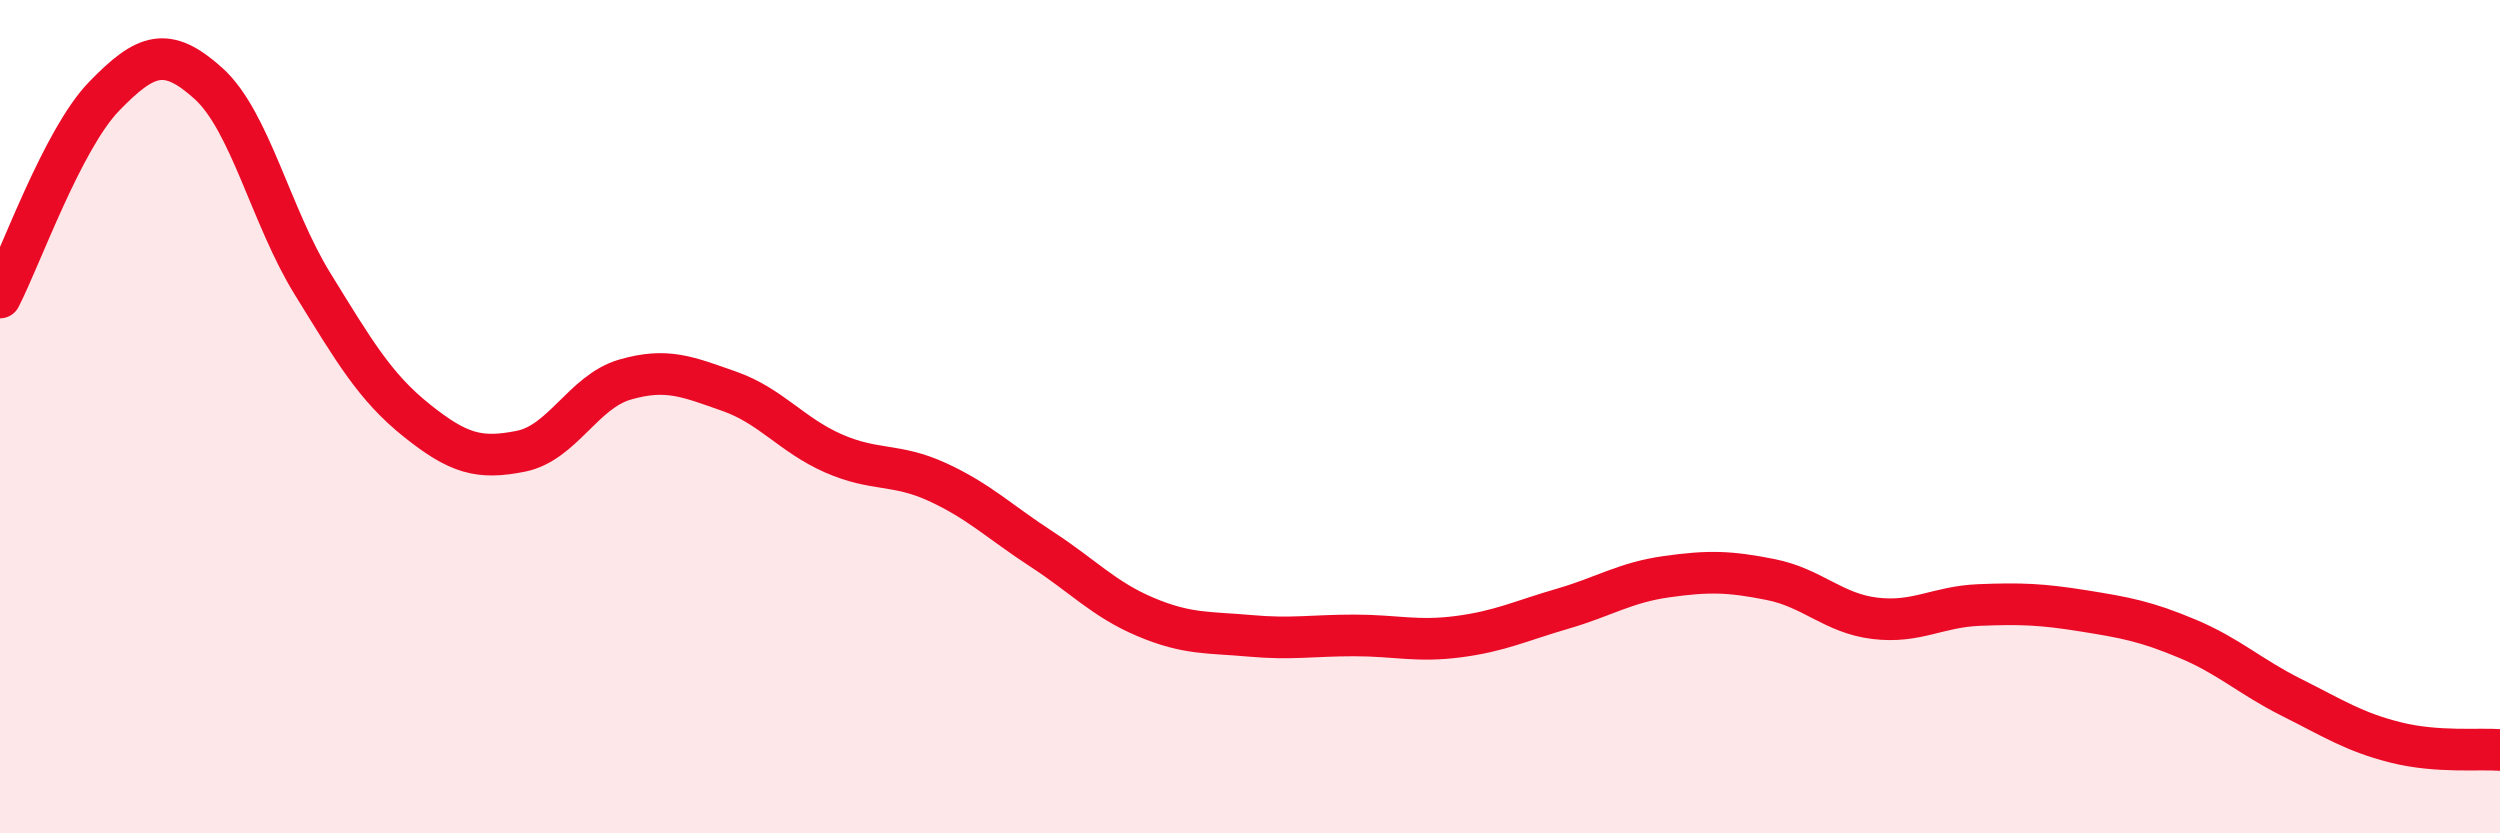
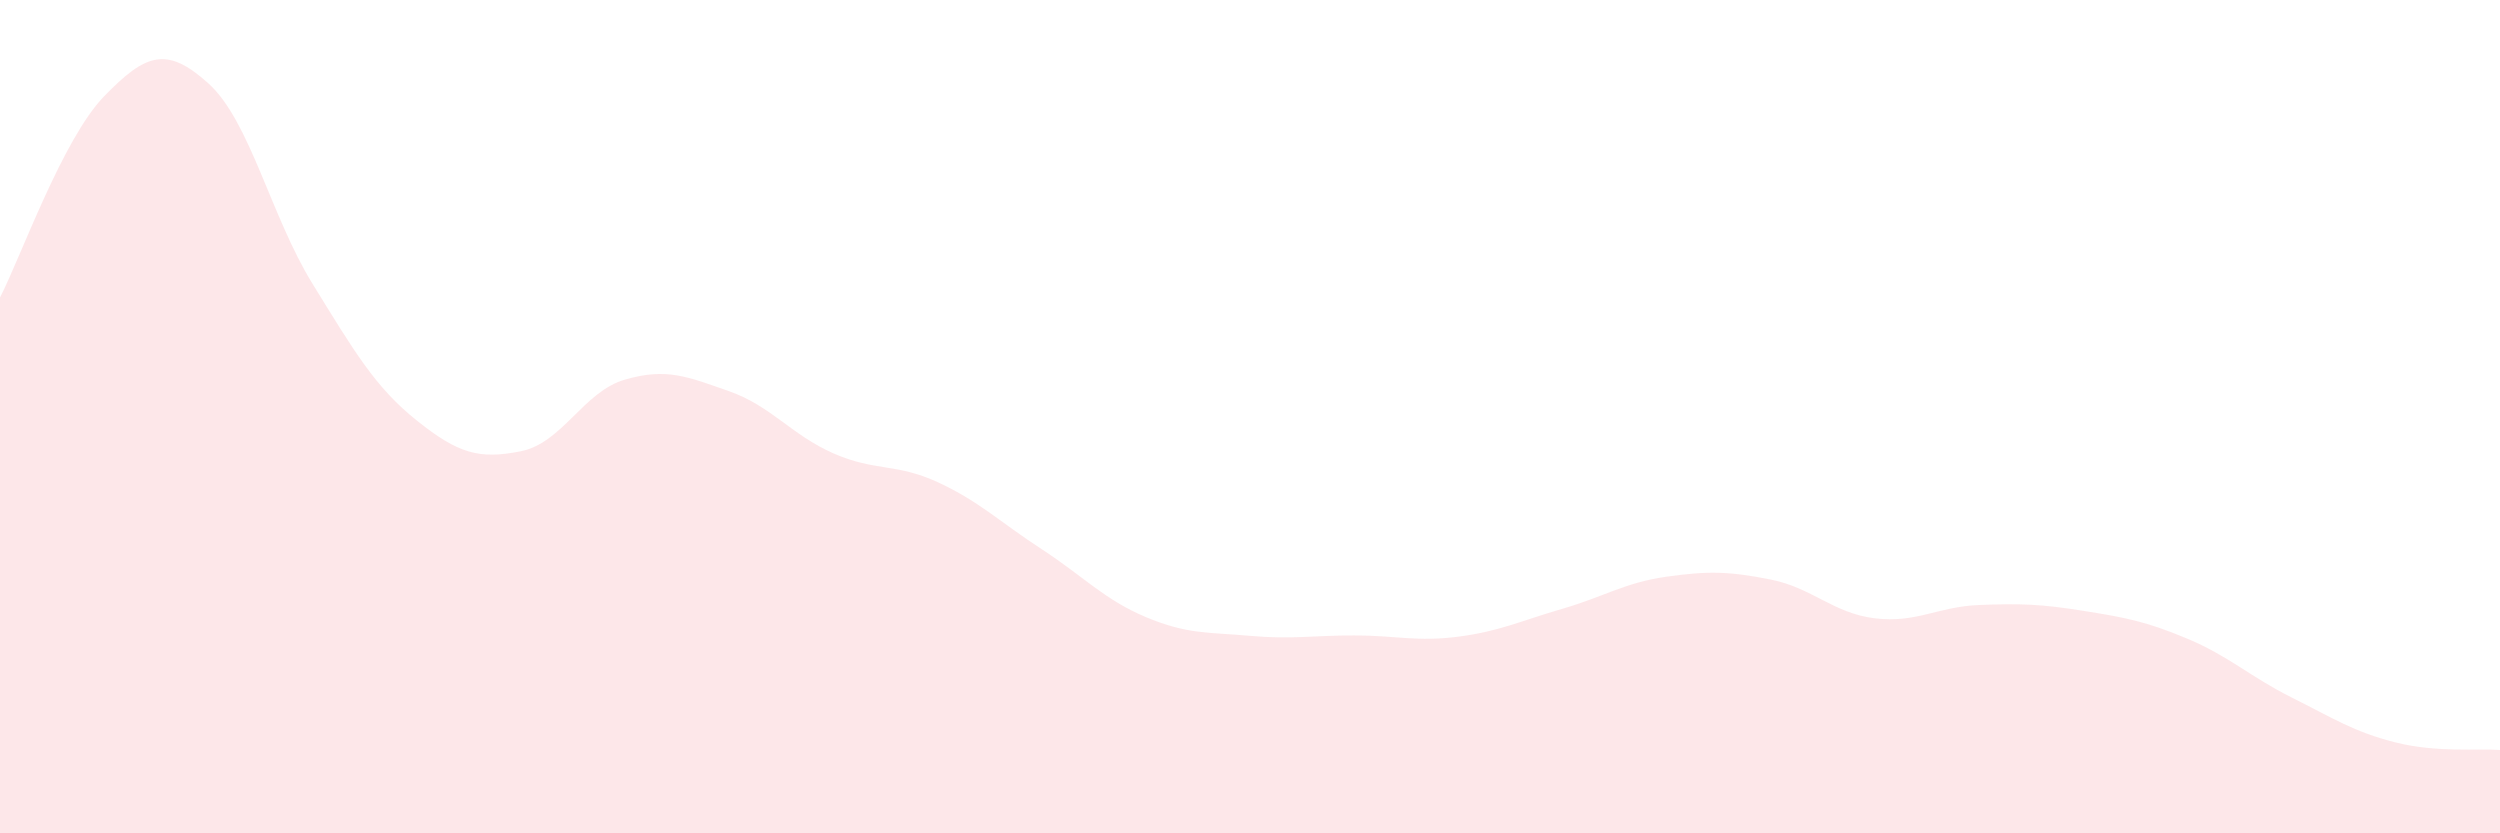
<svg xmlns="http://www.w3.org/2000/svg" width="60" height="20" viewBox="0 0 60 20">
  <path d="M 0,7.14 C 0.5,6.17 1.5,3.34 2.5,2.31 C 3.5,1.28 4,1.1 5,2 C 6,2.9 6.5,5.19 7.5,6.81 C 8.5,8.43 9,9.29 10,10.09 C 11,10.89 11.5,11.03 12.5,10.83 C 13.5,10.63 14,9.4 15,9.11 C 16,8.82 16.5,9.04 17.5,9.39 C 18.5,9.74 19,10.44 20,10.88 C 21,11.32 21.5,11.11 22.5,11.57 C 23.5,12.03 24,12.53 25,13.18 C 26,13.83 26.5,14.39 27.5,14.81 C 28.5,15.23 29,15.17 30,15.26 C 31,15.35 31.5,15.25 32.5,15.25 C 33.5,15.25 34,15.41 35,15.28 C 36,15.15 36.5,14.9 37.5,14.61 C 38.5,14.32 39,13.98 40,13.84 C 41,13.7 41.5,13.71 42.5,13.91 C 43.5,14.11 44,14.72 45,14.84 C 46,14.96 46.5,14.56 47.5,14.52 C 48.5,14.48 49,14.5 50,14.66 C 51,14.82 51.5,14.91 52.5,15.33 C 53.5,15.75 54,16.24 55,16.74 C 56,17.24 56.5,17.57 57.5,17.82 C 58.5,18.07 59.5,17.96 60,18L60 20L0 20Z" fill="#EB0A25" opacity="0.1" stroke-linecap="round" stroke-linejoin="round" />
-   <path d="M 0,7.14 C 0.5,6.17 1.5,3.34 2.5,2.31 C 3.5,1.28 4,1.1 5,2 C 6,2.9 6.5,5.19 7.5,6.81 C 8.5,8.43 9,9.29 10,10.09 C 11,10.89 11.5,11.03 12.5,10.83 C 13.5,10.63 14,9.4 15,9.11 C 16,8.82 16.5,9.04 17.5,9.39 C 18.5,9.74 19,10.44 20,10.88 C 21,11.32 21.5,11.11 22.5,11.57 C 23.5,12.03 24,12.53 25,13.18 C 26,13.83 26.5,14.39 27.5,14.81 C 28.5,15.23 29,15.17 30,15.26 C 31,15.35 31.5,15.25 32.5,15.25 C 33.5,15.25 34,15.41 35,15.28 C 36,15.15 36.5,14.9 37.5,14.61 C 38.5,14.32 39,13.98 40,13.84 C 41,13.7 41.5,13.71 42.5,13.91 C 43.5,14.11 44,14.72 45,14.84 C 46,14.96 46.5,14.56 47.5,14.52 C 48.5,14.48 49,14.5 50,14.66 C 51,14.82 51.5,14.91 52.5,15.33 C 53.5,15.75 54,16.24 55,16.74 C 56,17.24 56.5,17.57 57.5,17.82 C 58.5,18.07 59.5,17.96 60,18" stroke="#EB0A25" stroke-width="1" fill="none" stroke-linecap="round" stroke-linejoin="round" />
</svg>